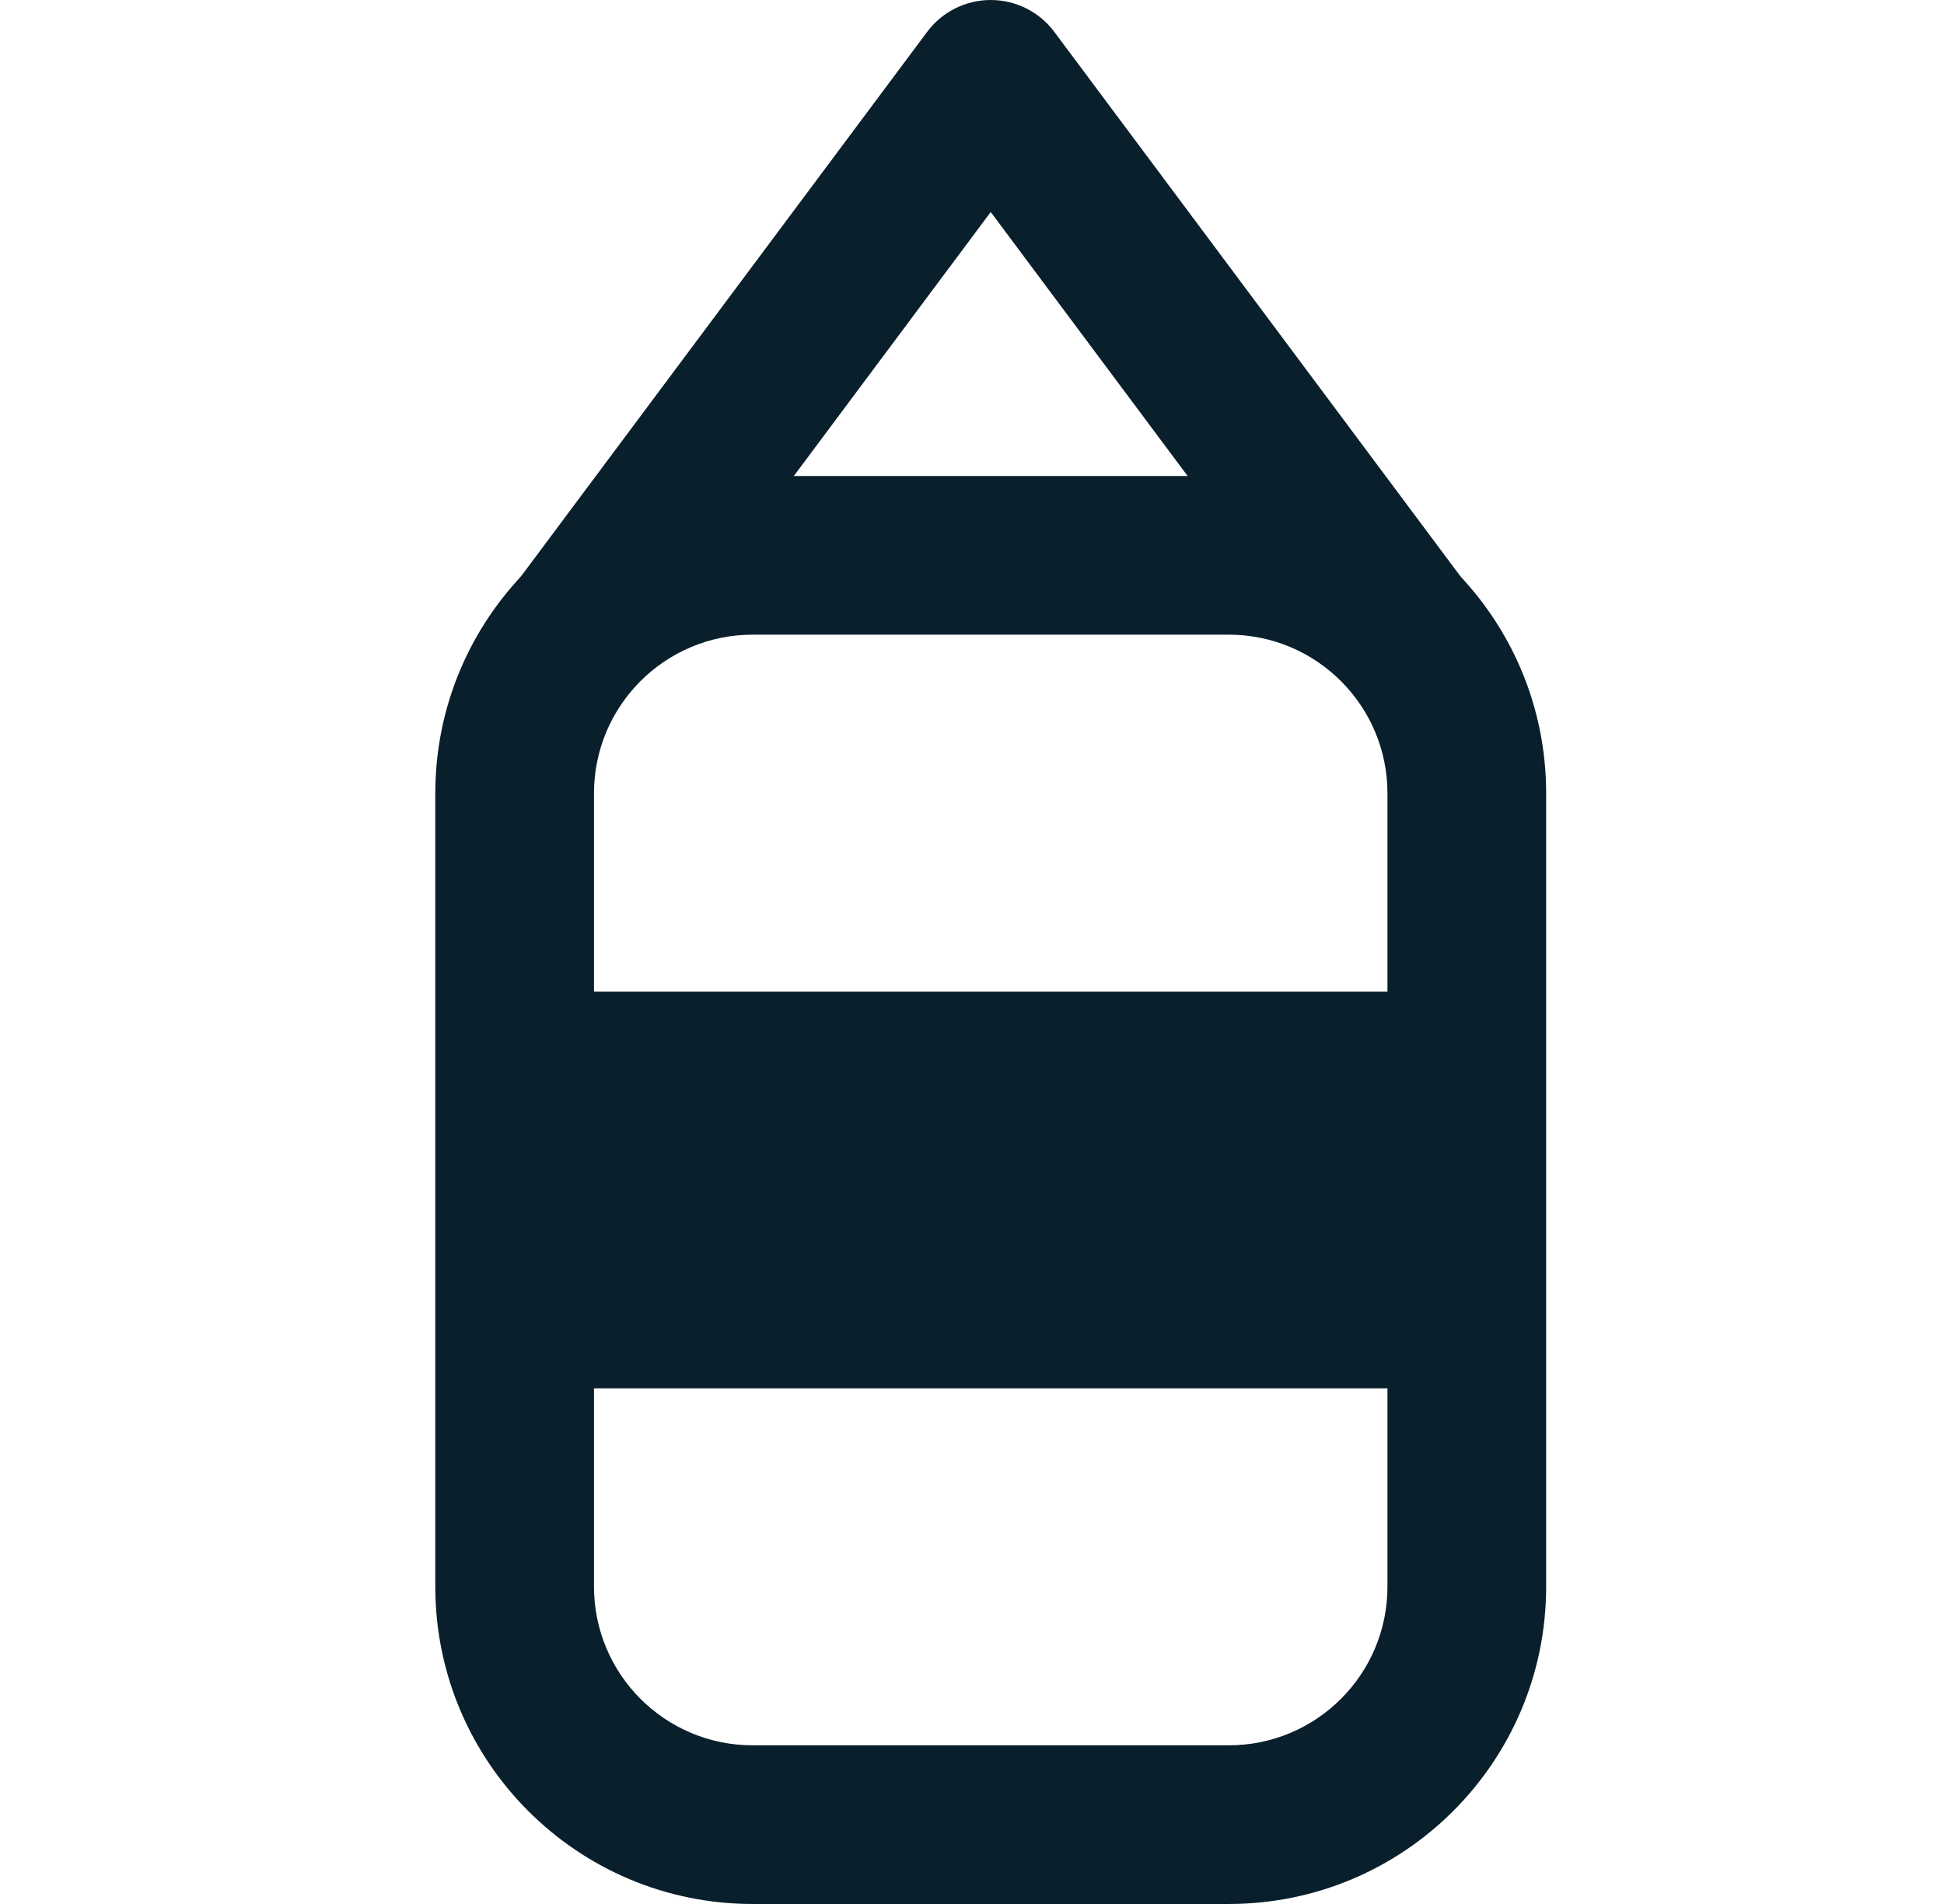
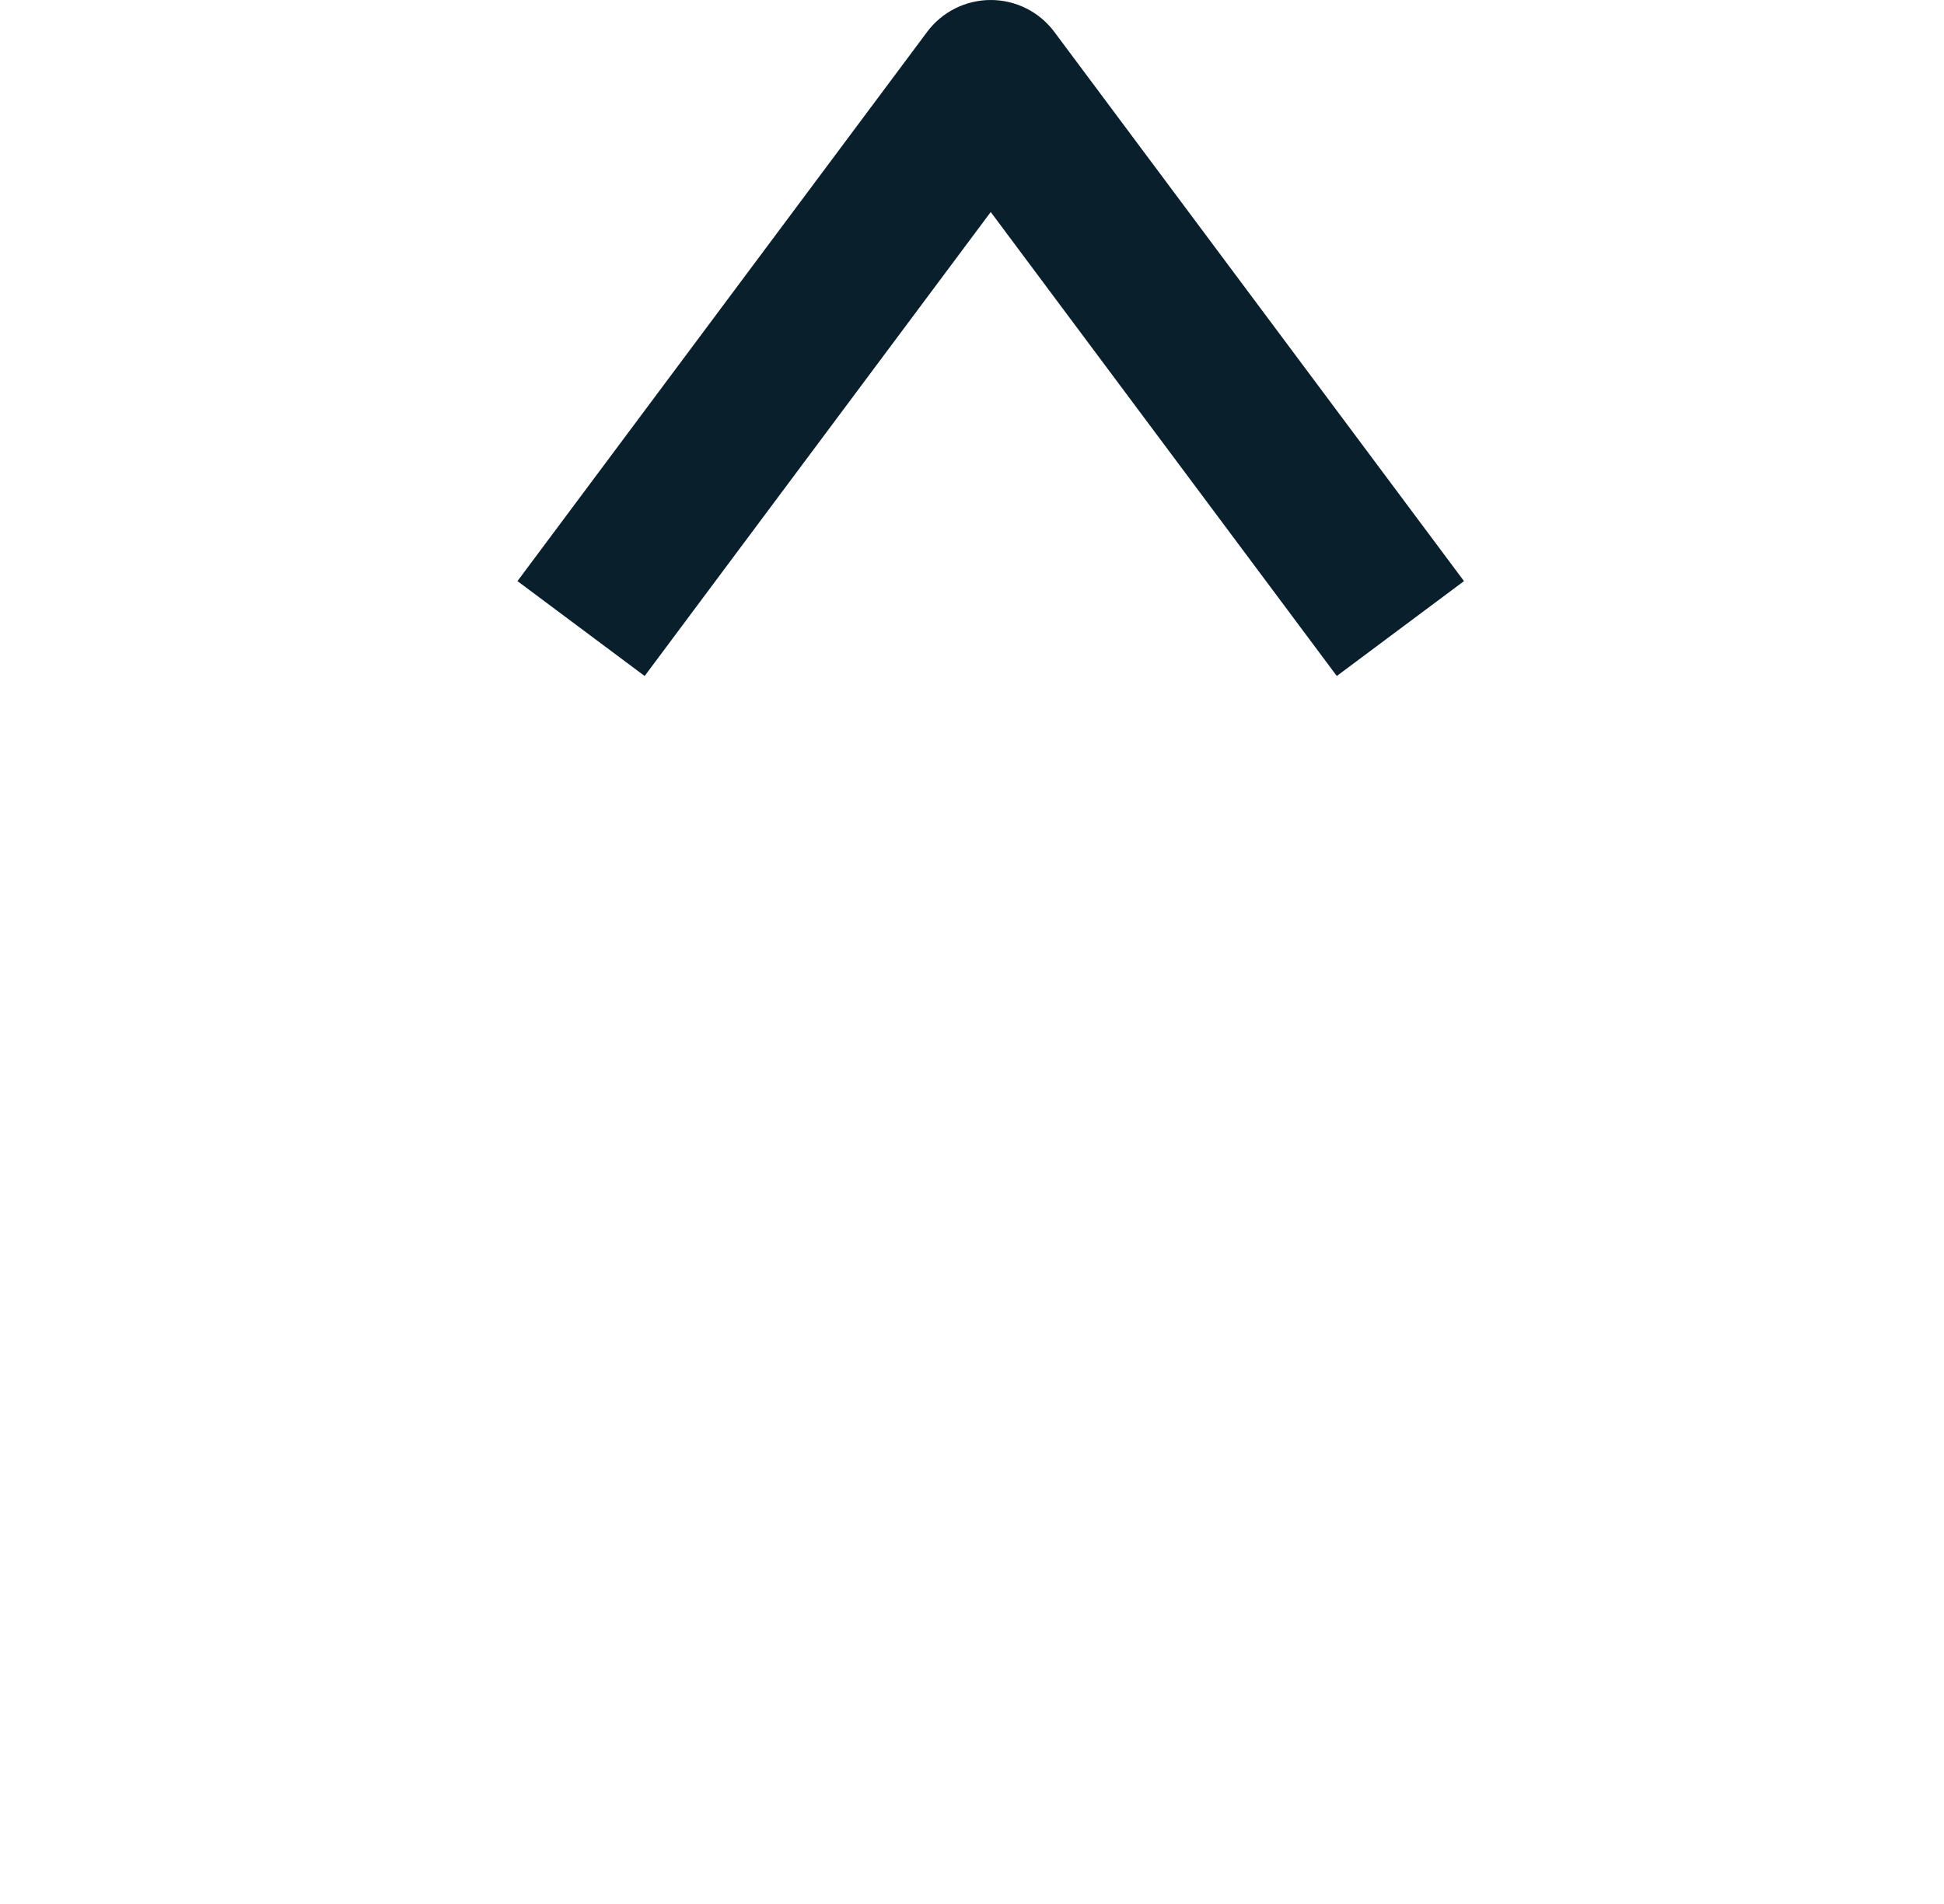
<svg xmlns="http://www.w3.org/2000/svg" width="49" height="48" viewBox="0 0 49 48" fill="none">
-   <path fill-rule="evenodd" clip-rule="evenodd" d="M18.972 16C16.763 16 14.972 17.791 14.972 20V40C14.972 42.209 16.763 44 18.972 44H30.972C33.181 44 34.972 42.209 34.972 40V20C34.972 17.791 33.181 16 30.972 16H18.972ZM10.972 20C10.972 15.582 14.554 12 18.972 12H30.972C35.391 12 38.972 15.582 38.972 20V40C38.972 44.418 35.391 48 30.972 48H18.972C14.554 48 10.972 44.418 10.972 40V20Z" fill="#091F2C" />
  <path fill-rule="evenodd" clip-rule="evenodd" d="M24.972 0C25.604 0 26.198 0.298 26.575 0.804L36.901 14.65L33.695 17.042L24.972 5.345L16.249 17.042L13.043 14.65L23.369 0.804C23.746 0.298 24.341 0 24.972 0Z" fill="#091F2C" />
-   <path d="M12.972 25H36.972V35H12.972V25Z" fill="#091F2C" />
</svg>